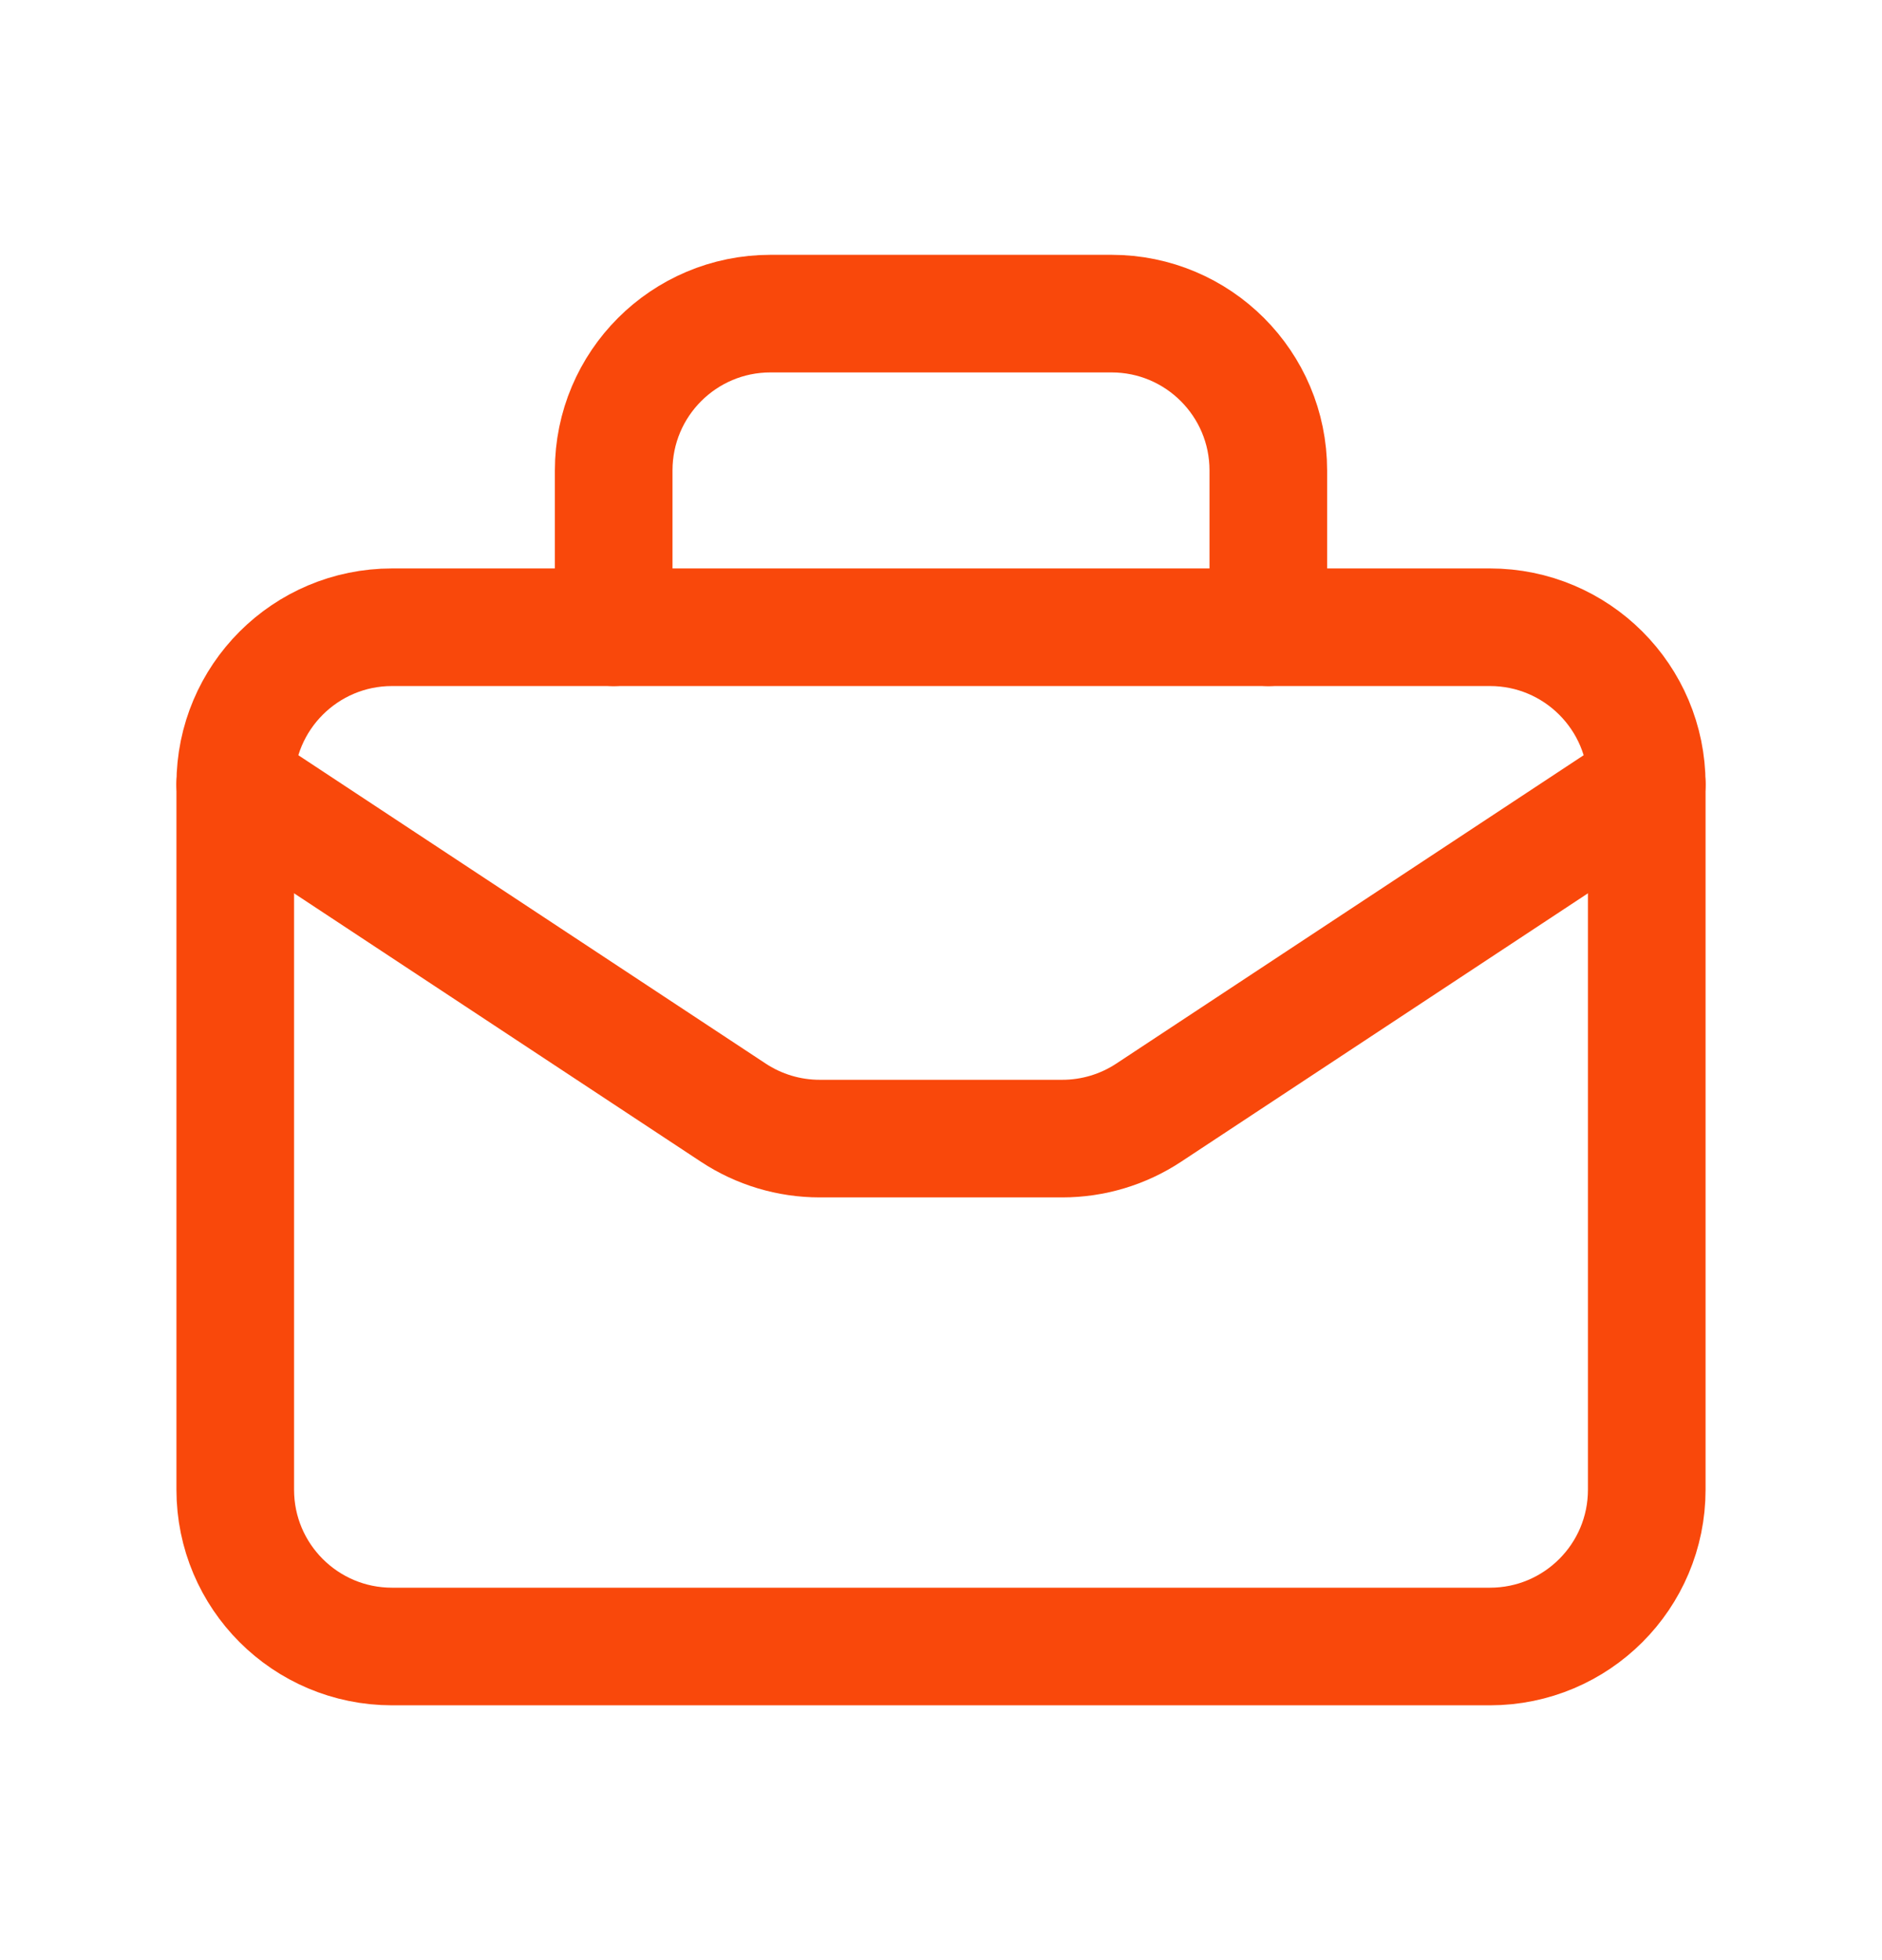
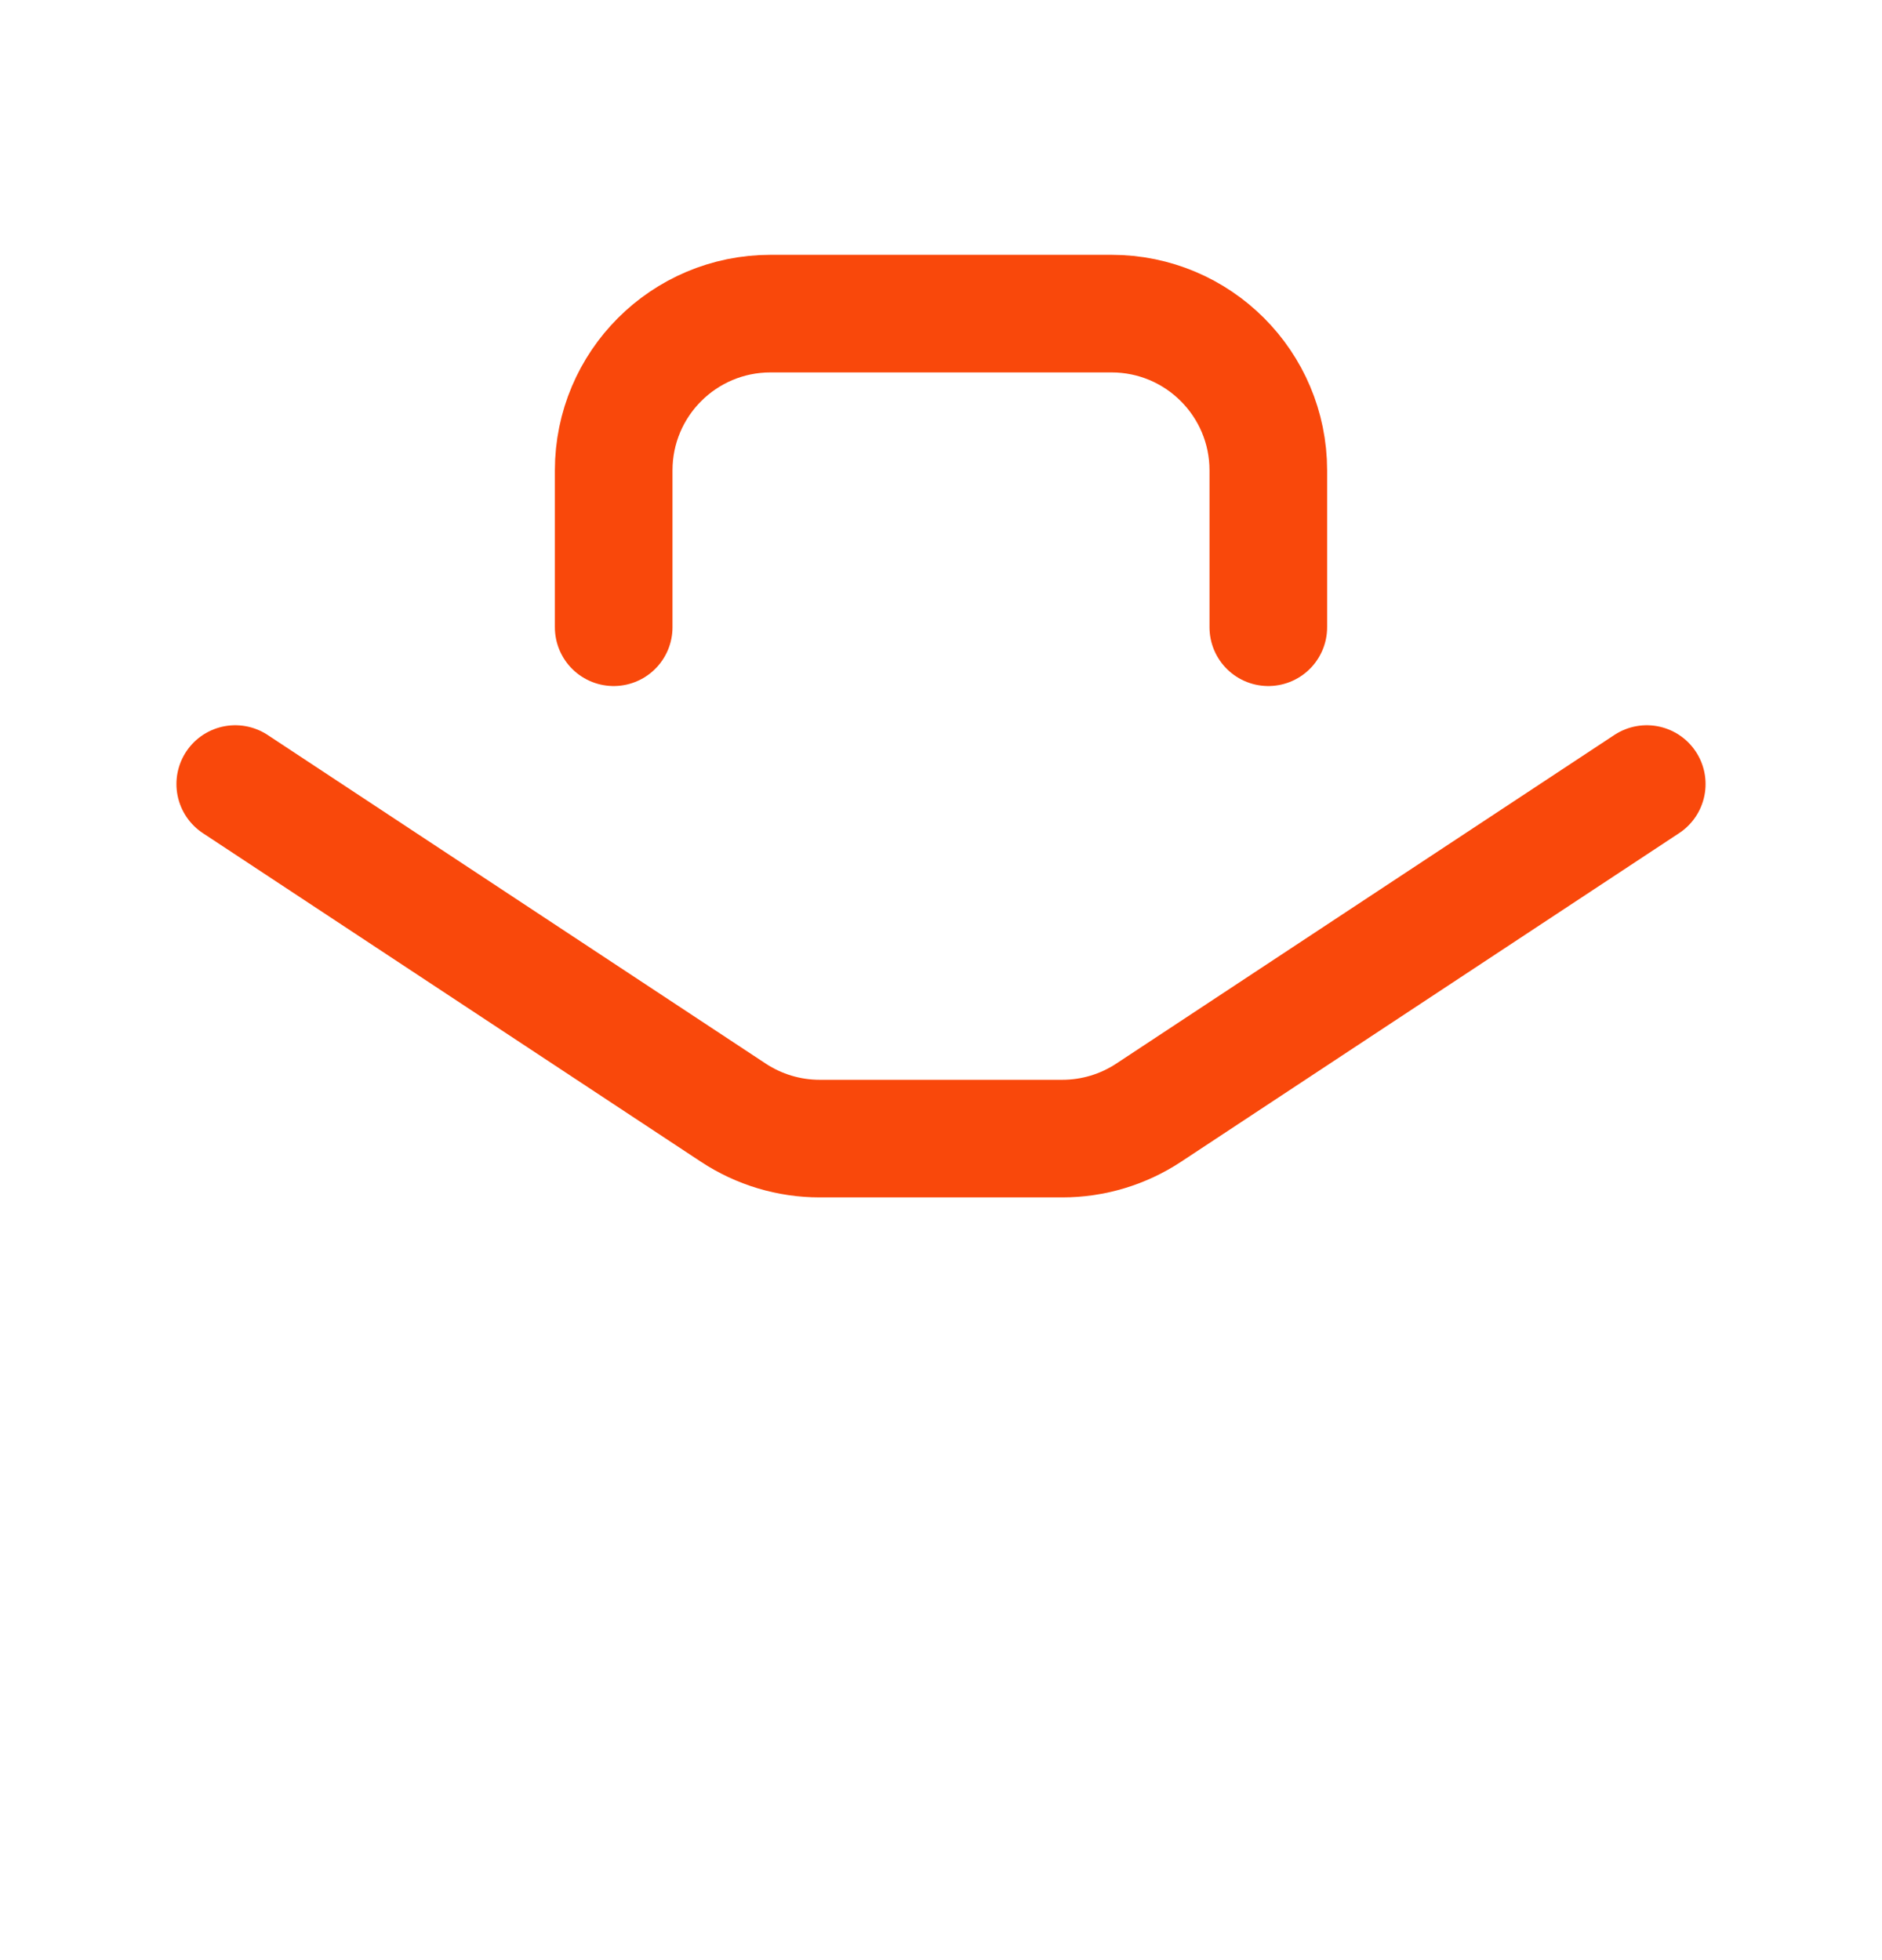
<svg xmlns="http://www.w3.org/2000/svg" width="24" height="25" viewBox="0 0 24 25" fill="none">
-   <path fill-rule="evenodd" clip-rule="evenodd" d="M19 21H5C3.895 21 3 20.105 3 19V10C3 8.895 3.895 8 5 8H19C20.105 8 21 8.895 21 10V19C21 20.105 20.105 21 19 21Z" stroke="#F9480B" stroke-width="1.5" stroke-linecap="round" stroke-linejoin="round" />
  <path d="M16.174 8V6C16.174 4.895 15.279 4 14.174 4H9.826C8.721 4 7.826 4.895 7.826 6V8" stroke="#F9480B" stroke-width="1.5" stroke-linecap="round" stroke-linejoin="round" />
  <path d="M3 10L9.351 14.191C9.678 14.407 10.061 14.522 10.453 14.522H13.547C13.939 14.522 14.322 14.407 14.649 14.191L21 10" stroke="#F9480B" stroke-width="1.5" stroke-linecap="round" stroke-linejoin="round" />
</svg>